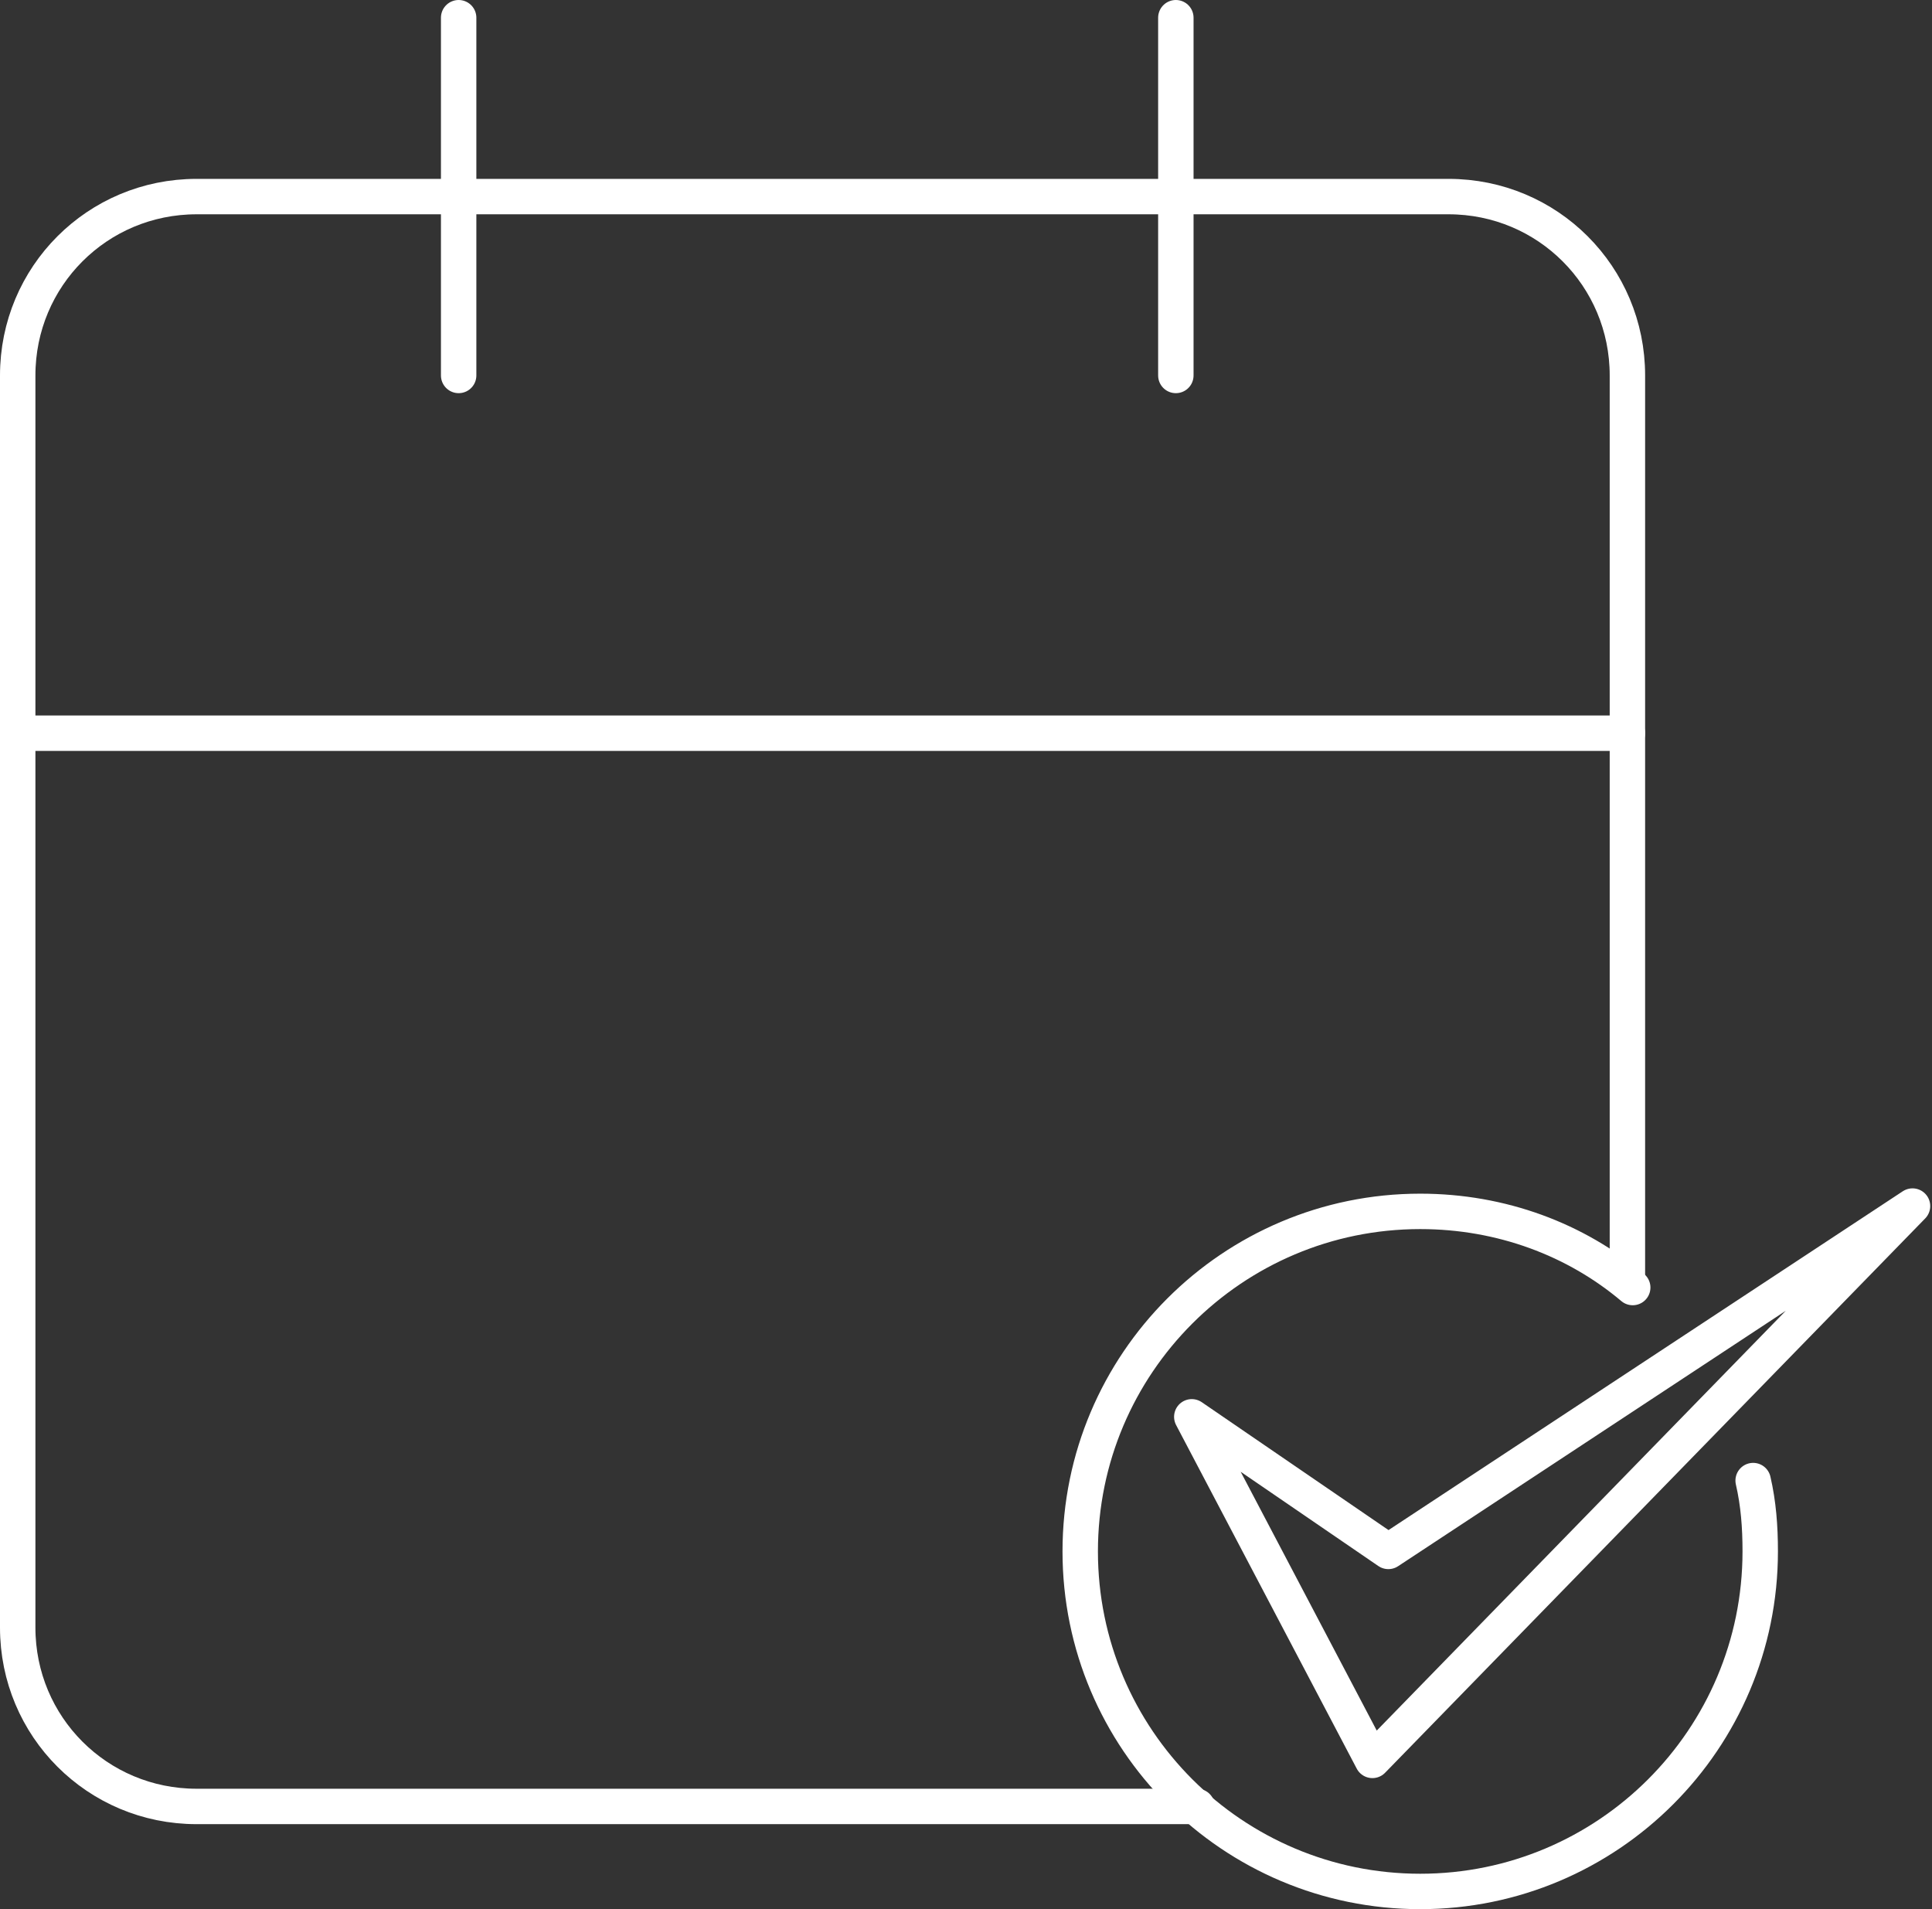
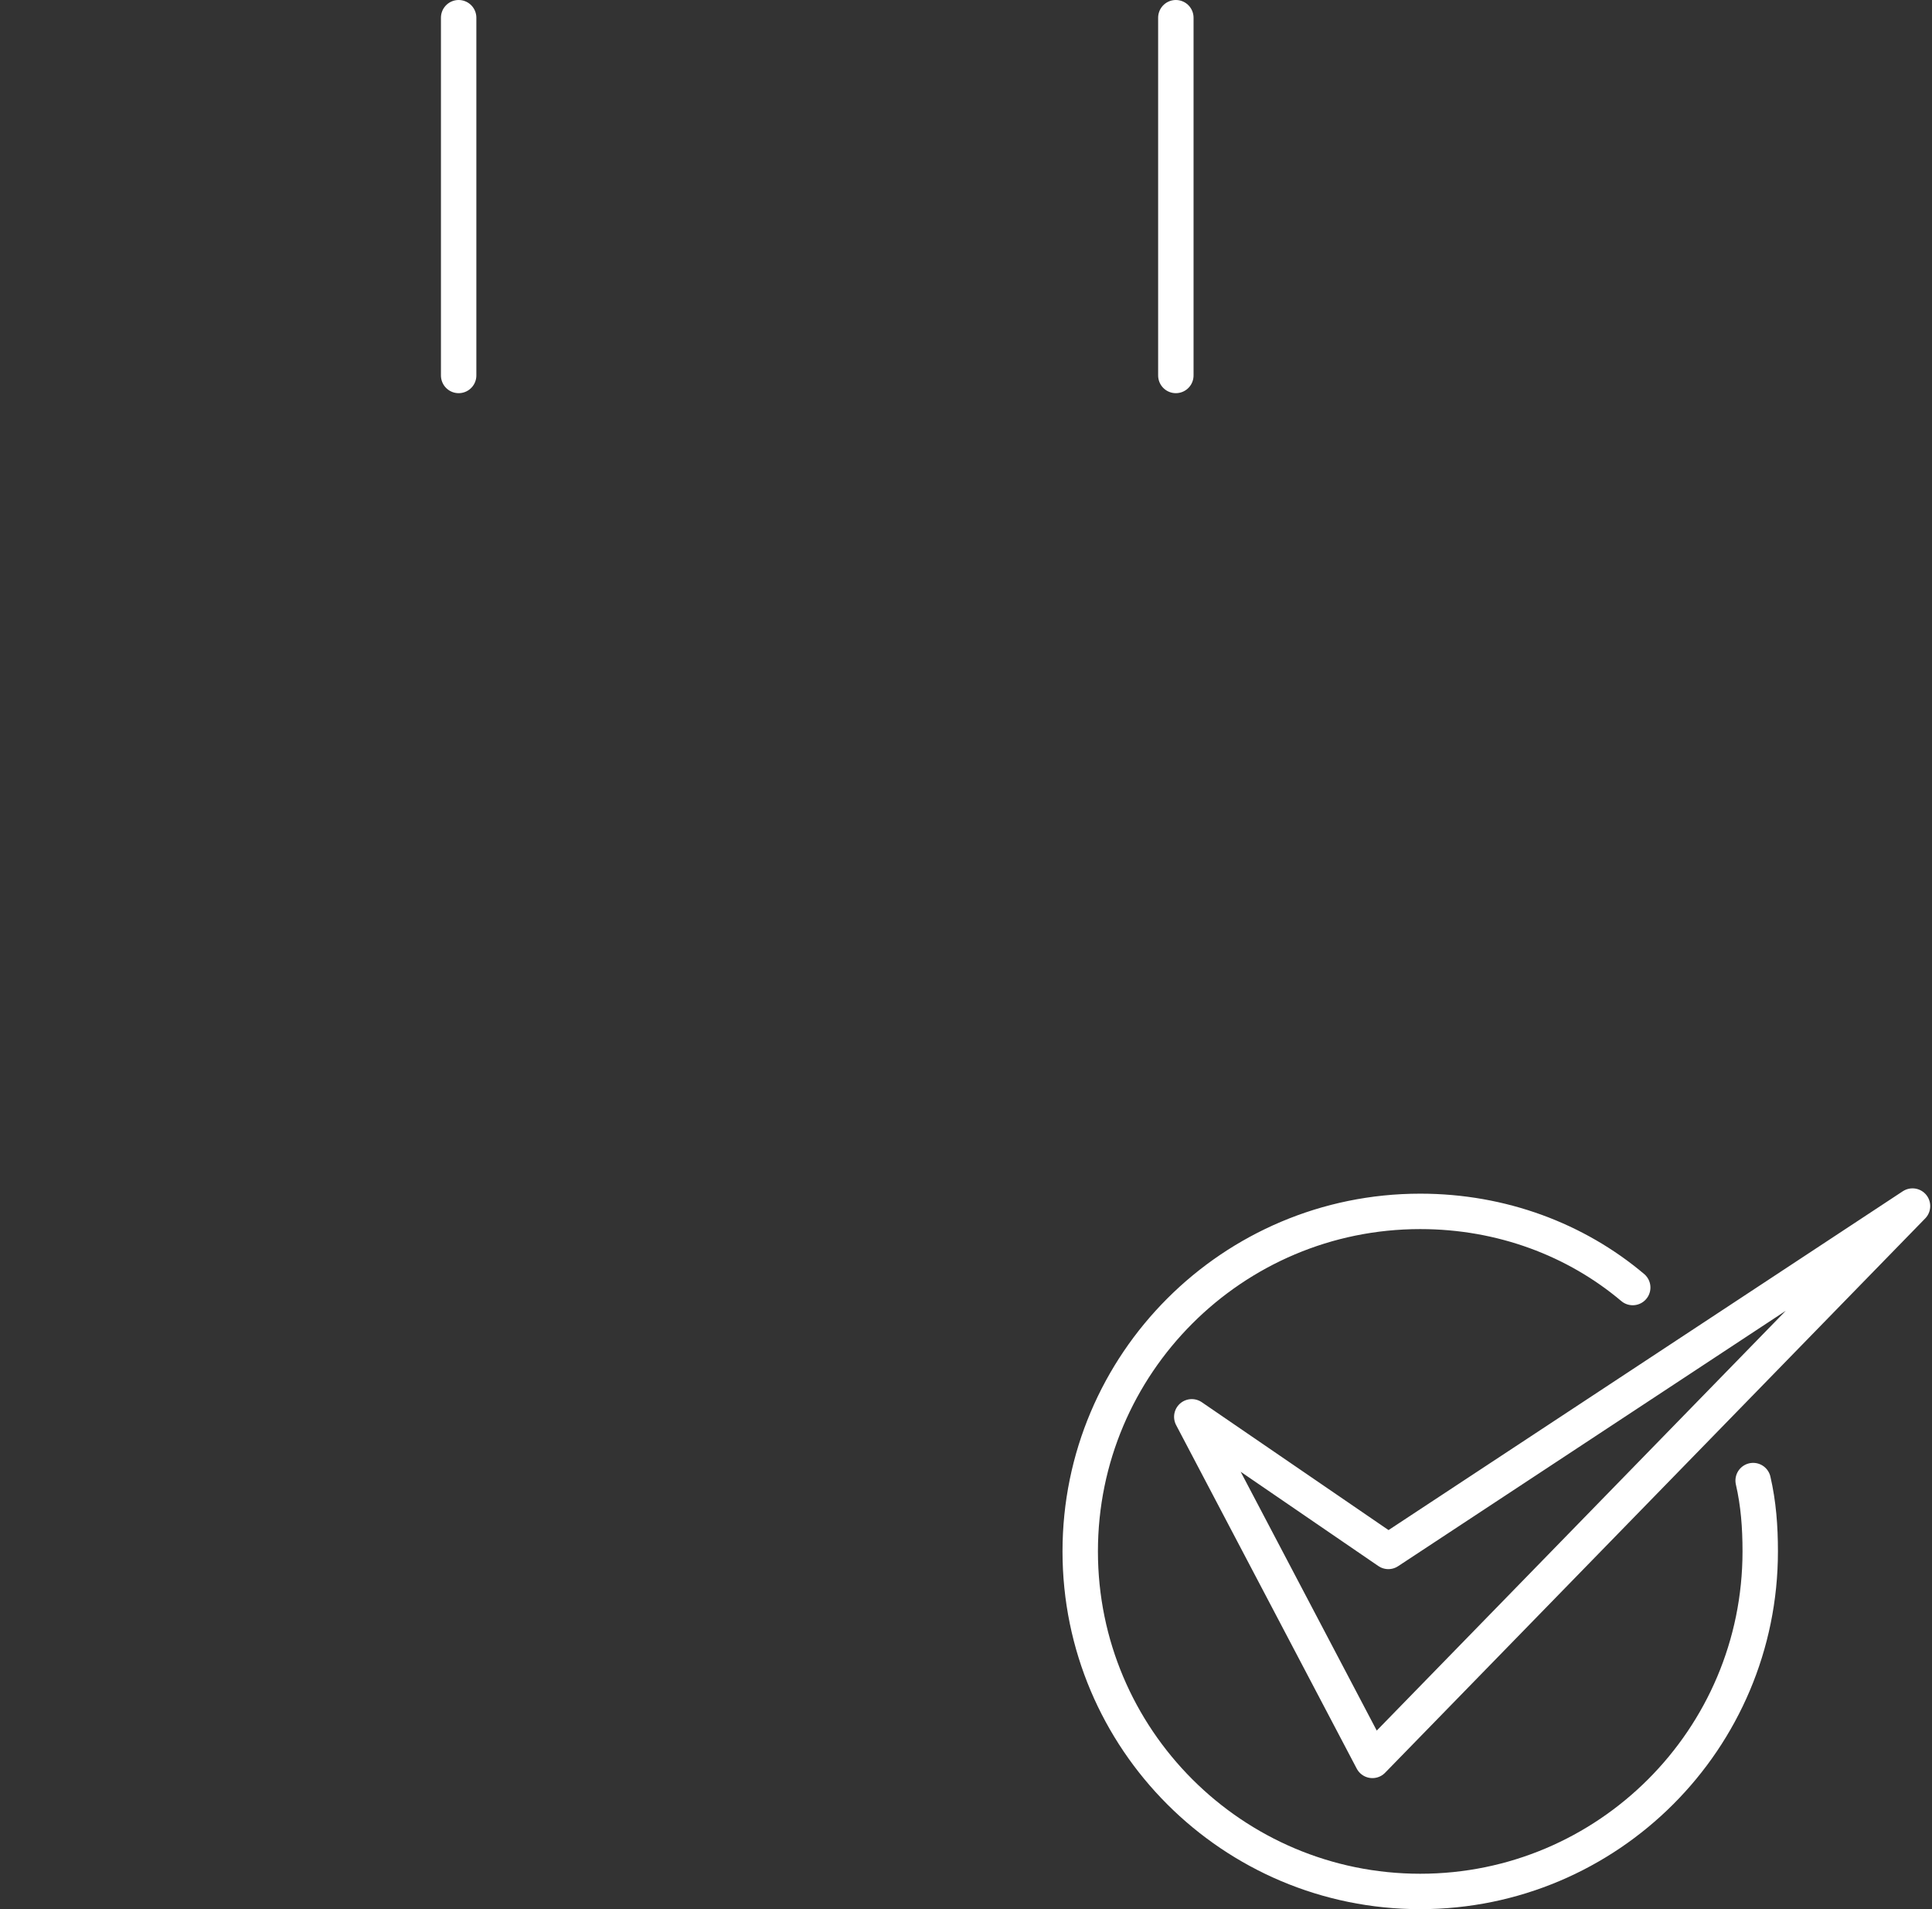
<svg xmlns="http://www.w3.org/2000/svg" version="1.1" id="Layer_1" x="0px" y="0px" viewBox="0 0 109.1 107.8" style="enable-background:new 0 0 109.1 107.8;" xml:space="preserve">
  <rect x="0" y="0" width="109.1" height="107.8" fill="#333333" stroke="none" />
  <style type="text/css">
	.st0{fill:none;stroke:#ffffff;stroke-width:2;stroke-linecap:round;stroke-linejoin:round;}
	.st1{fill:none;stroke:#ffffff;stroke-width:2;stroke-linecap:round;stroke-linejoin:round;stroke-miterlimit:2.613;}
</style>
  <g>
-     <path class="st0" d="M67.6,102H11.1C5.5,102,1,97.5,1,91.9V41.4V21.2c0-5.6,4.5-10.1,10.1-10.1h70.7c5.6,0,10.1,4.5,10.1,10.1v20.2   v31" />
    <line class="st0" x1="66.4" y1="1" x2="66.4" y2="21.2" />
    <line class="st0" x1="25.9" y1="1" x2="25.9" y2="21.2" />
-     <line class="st0" x1="1" y1="41.4" x2="91.9" y2="41.4" />
    <path class="st1" d="M99,83.6c0.3,1.3,0.4,2.6,0.4,4c0,10.6-8.6,19.2-19.2,19.2c-10.6,0-19.2-8.6-19.2-19.2   c0-10.6,8.6-19.2,19.2-19.2c4.6,0,8.8,1.6,12,4.3 M67.3,80l10.2,19.4l30.5-31.3L78.4,87.6L67.3,80L67.3,80z" />
  </g>
</svg>